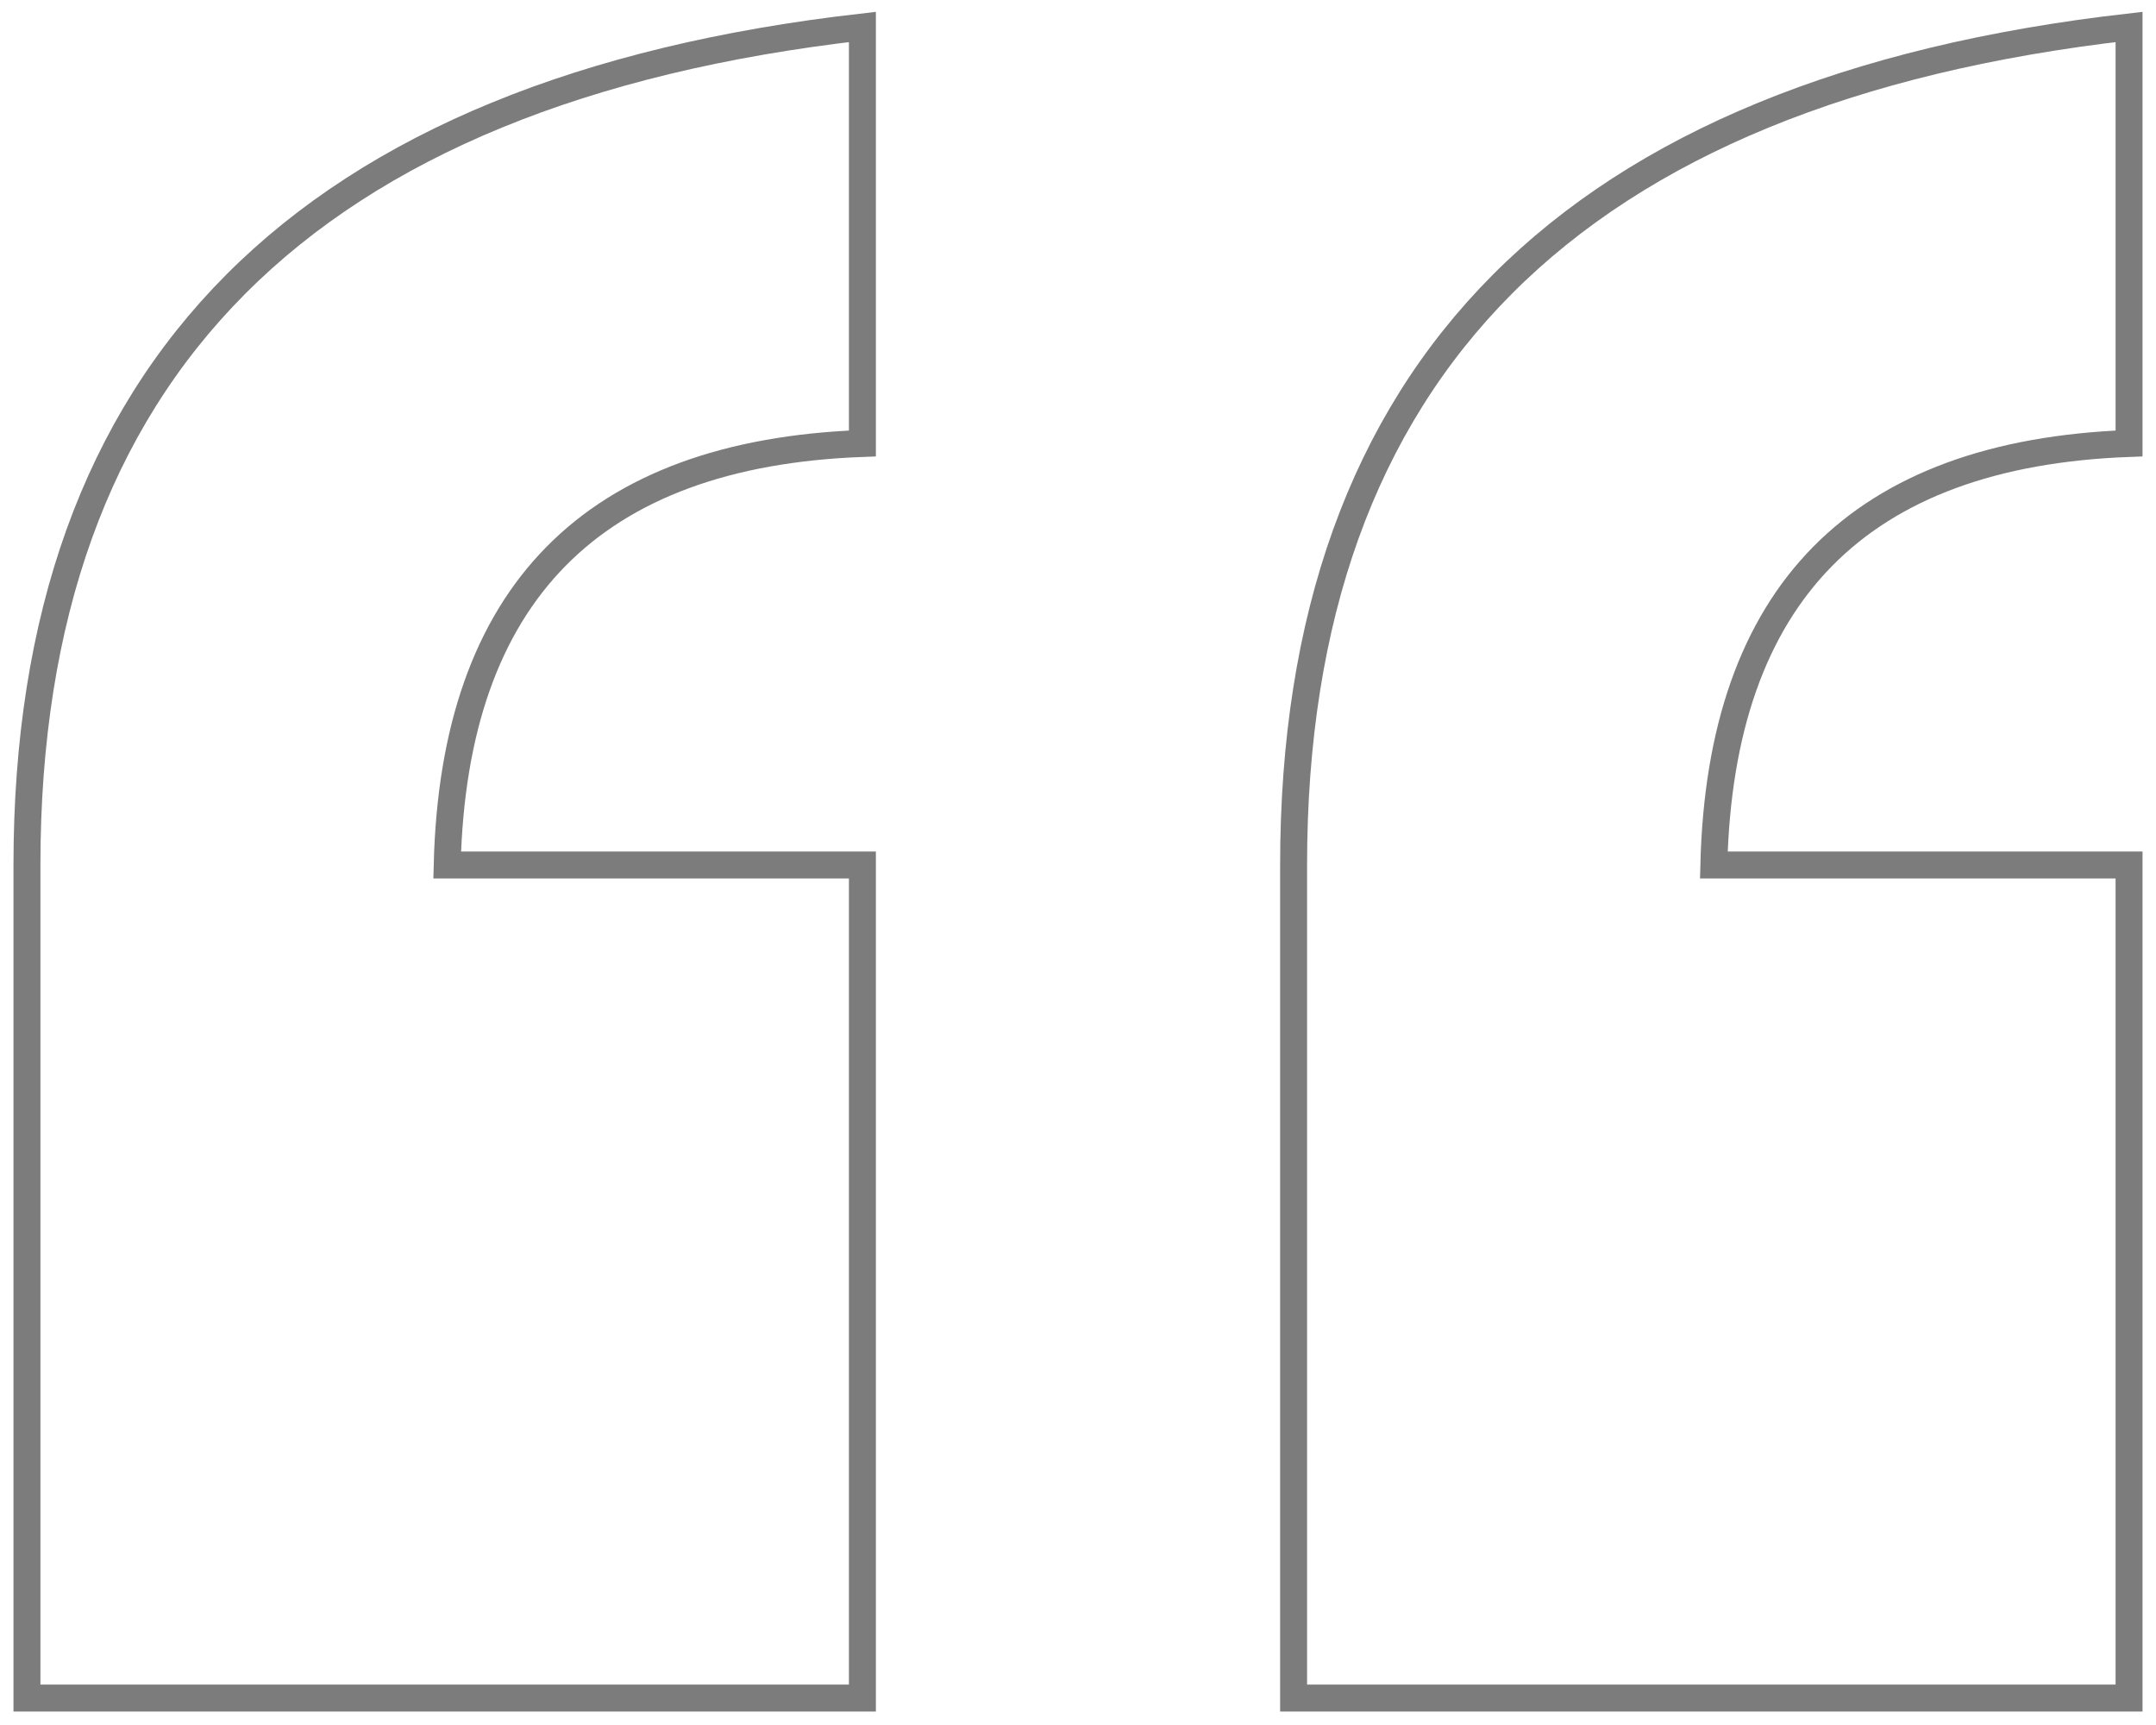
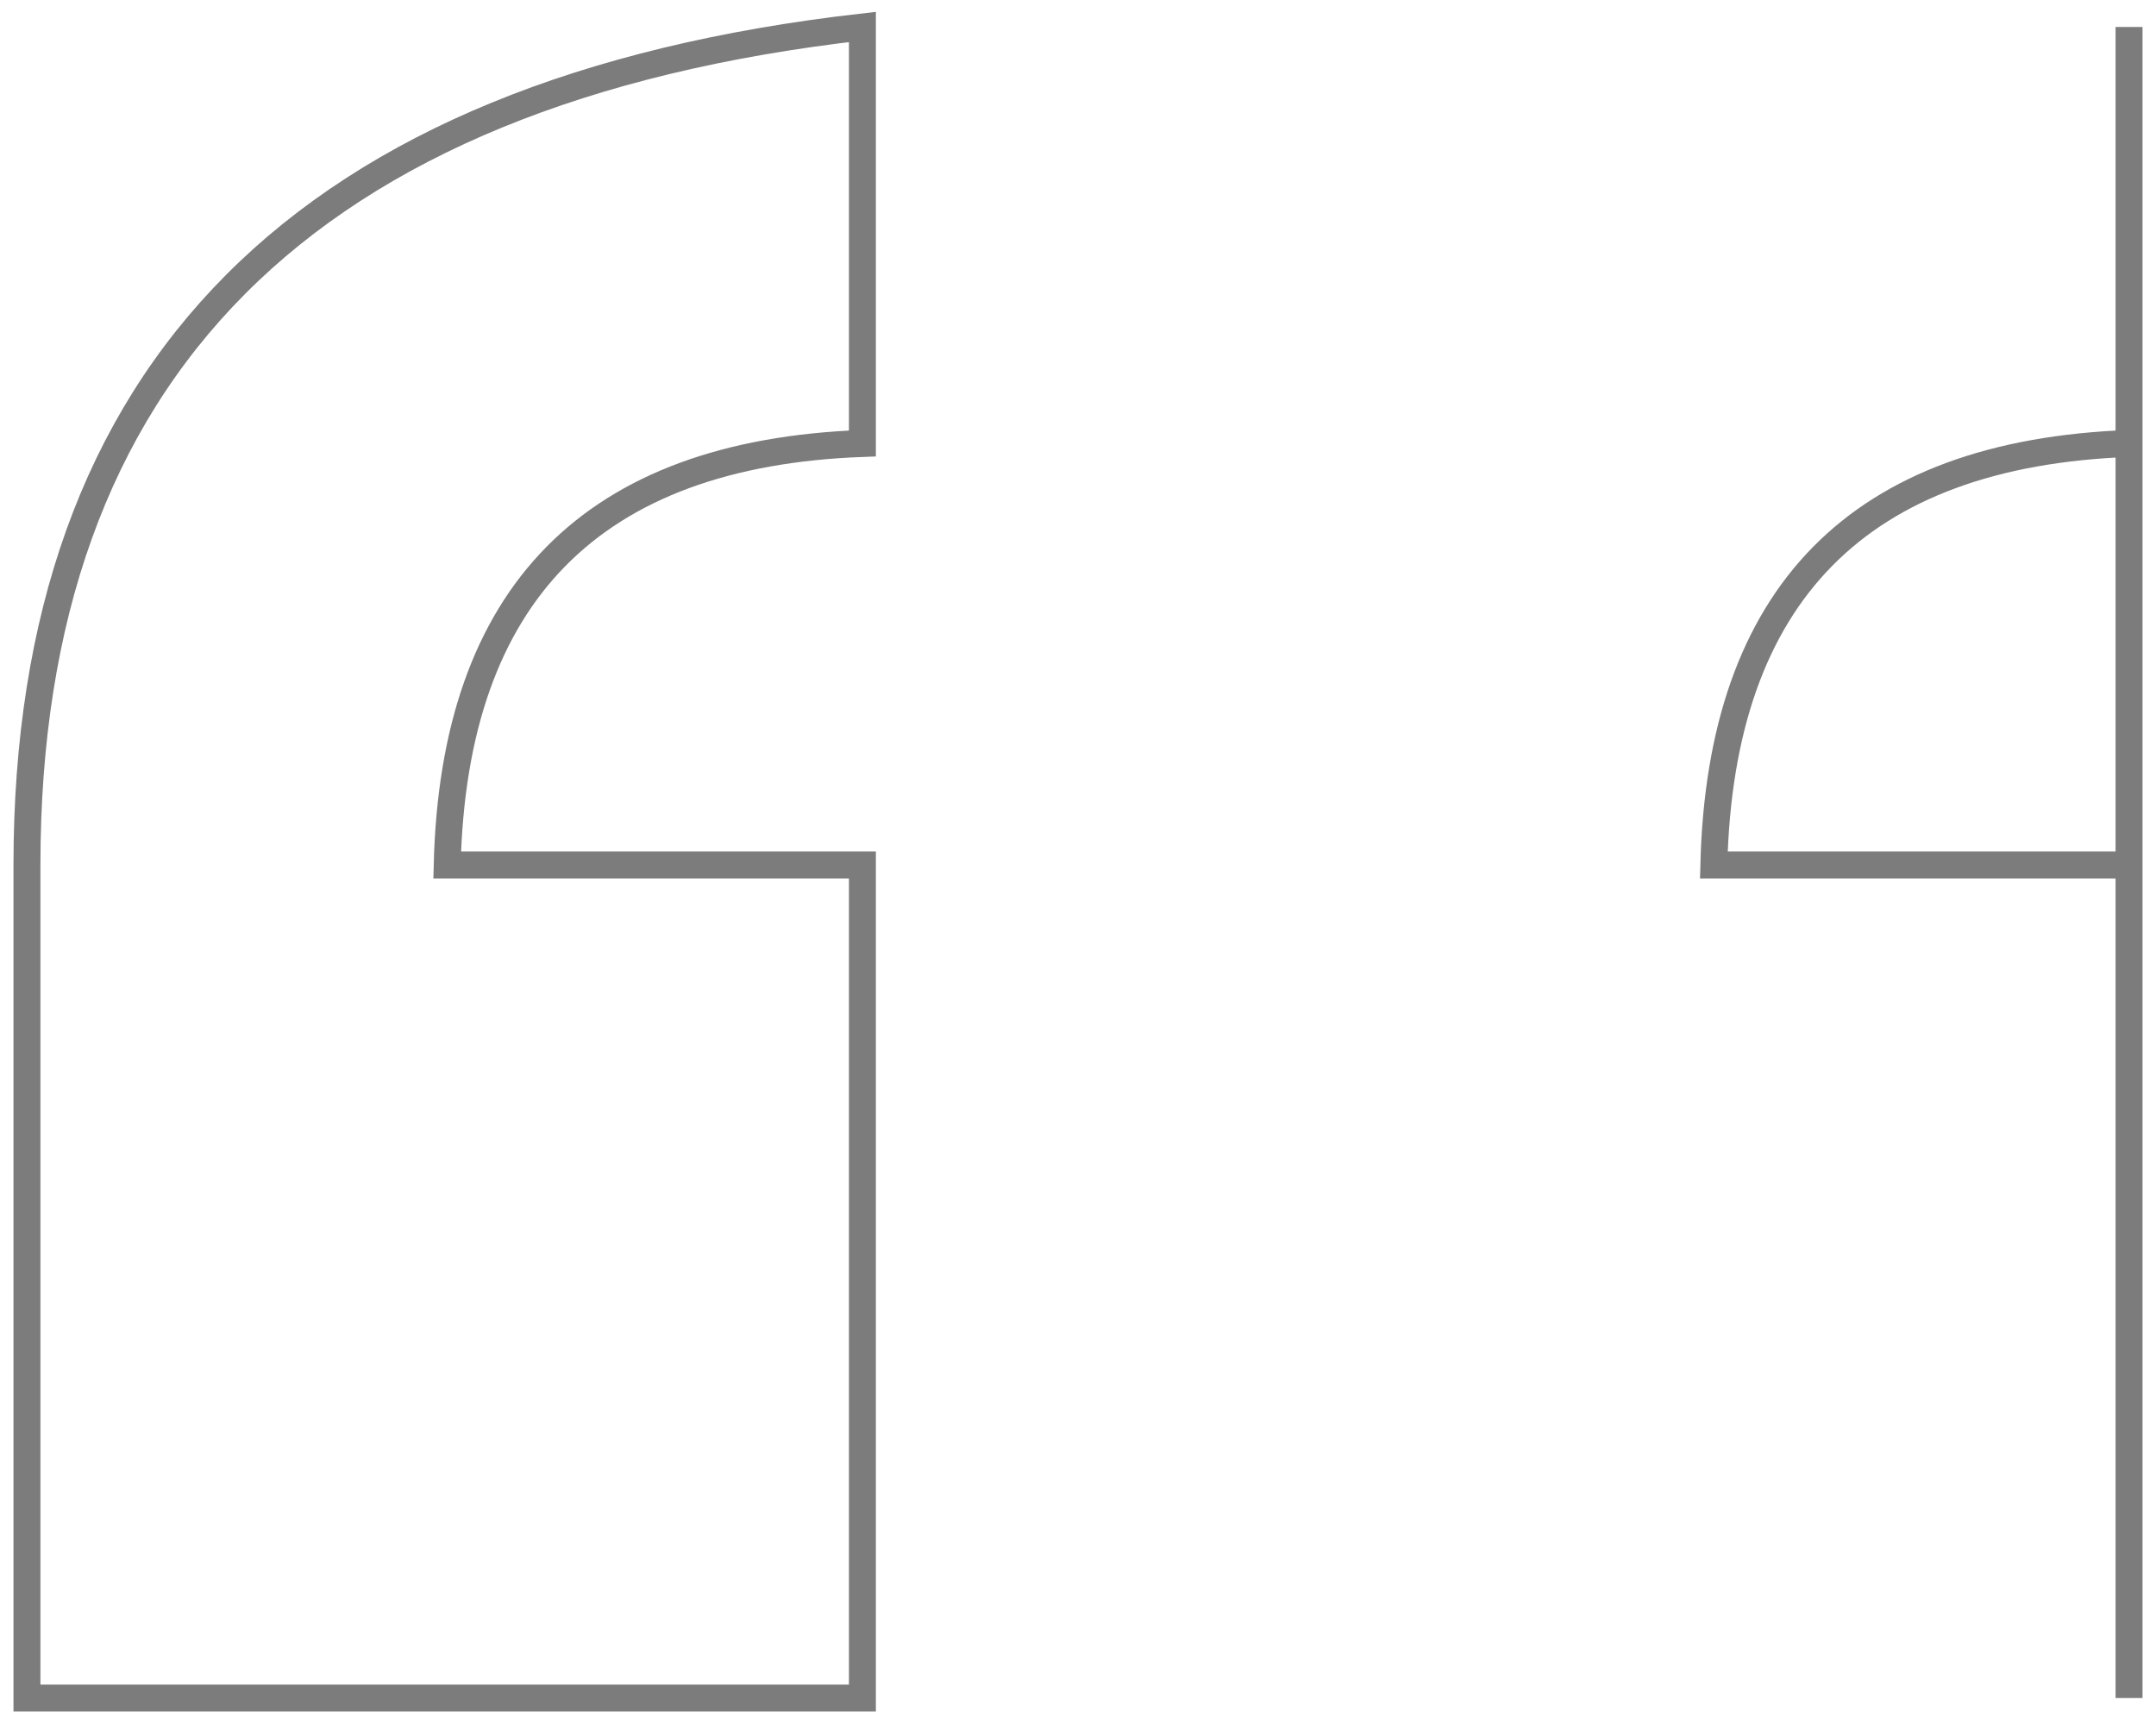
<svg xmlns="http://www.w3.org/2000/svg" height="64" viewBox="0 0 80 64" width="80">
-   <path d="m32 63v-30.907h-15.407c.248-10.054 5.383-15.267 15.407-15.64v-15.453c-20.667 2.358-31 12.723-31 31.093v30.907zm47 0v-30.907h-15.407c.248-10.054 5.383-15.267 15.407-15.64v-15.453c-20.667 2.358-31 12.723-31 31.093v30.907z" fill="none" stroke="#7c7c7c" />
+   <path d="m32 63v-30.907h-15.407c.248-10.054 5.383-15.267 15.407-15.64v-15.453c-20.667 2.358-31 12.723-31 31.093v30.907zm47 0v-30.907h-15.407c.248-10.054 5.383-15.267 15.407-15.64v-15.453v30.907z" fill="none" stroke="#7c7c7c" />
</svg>